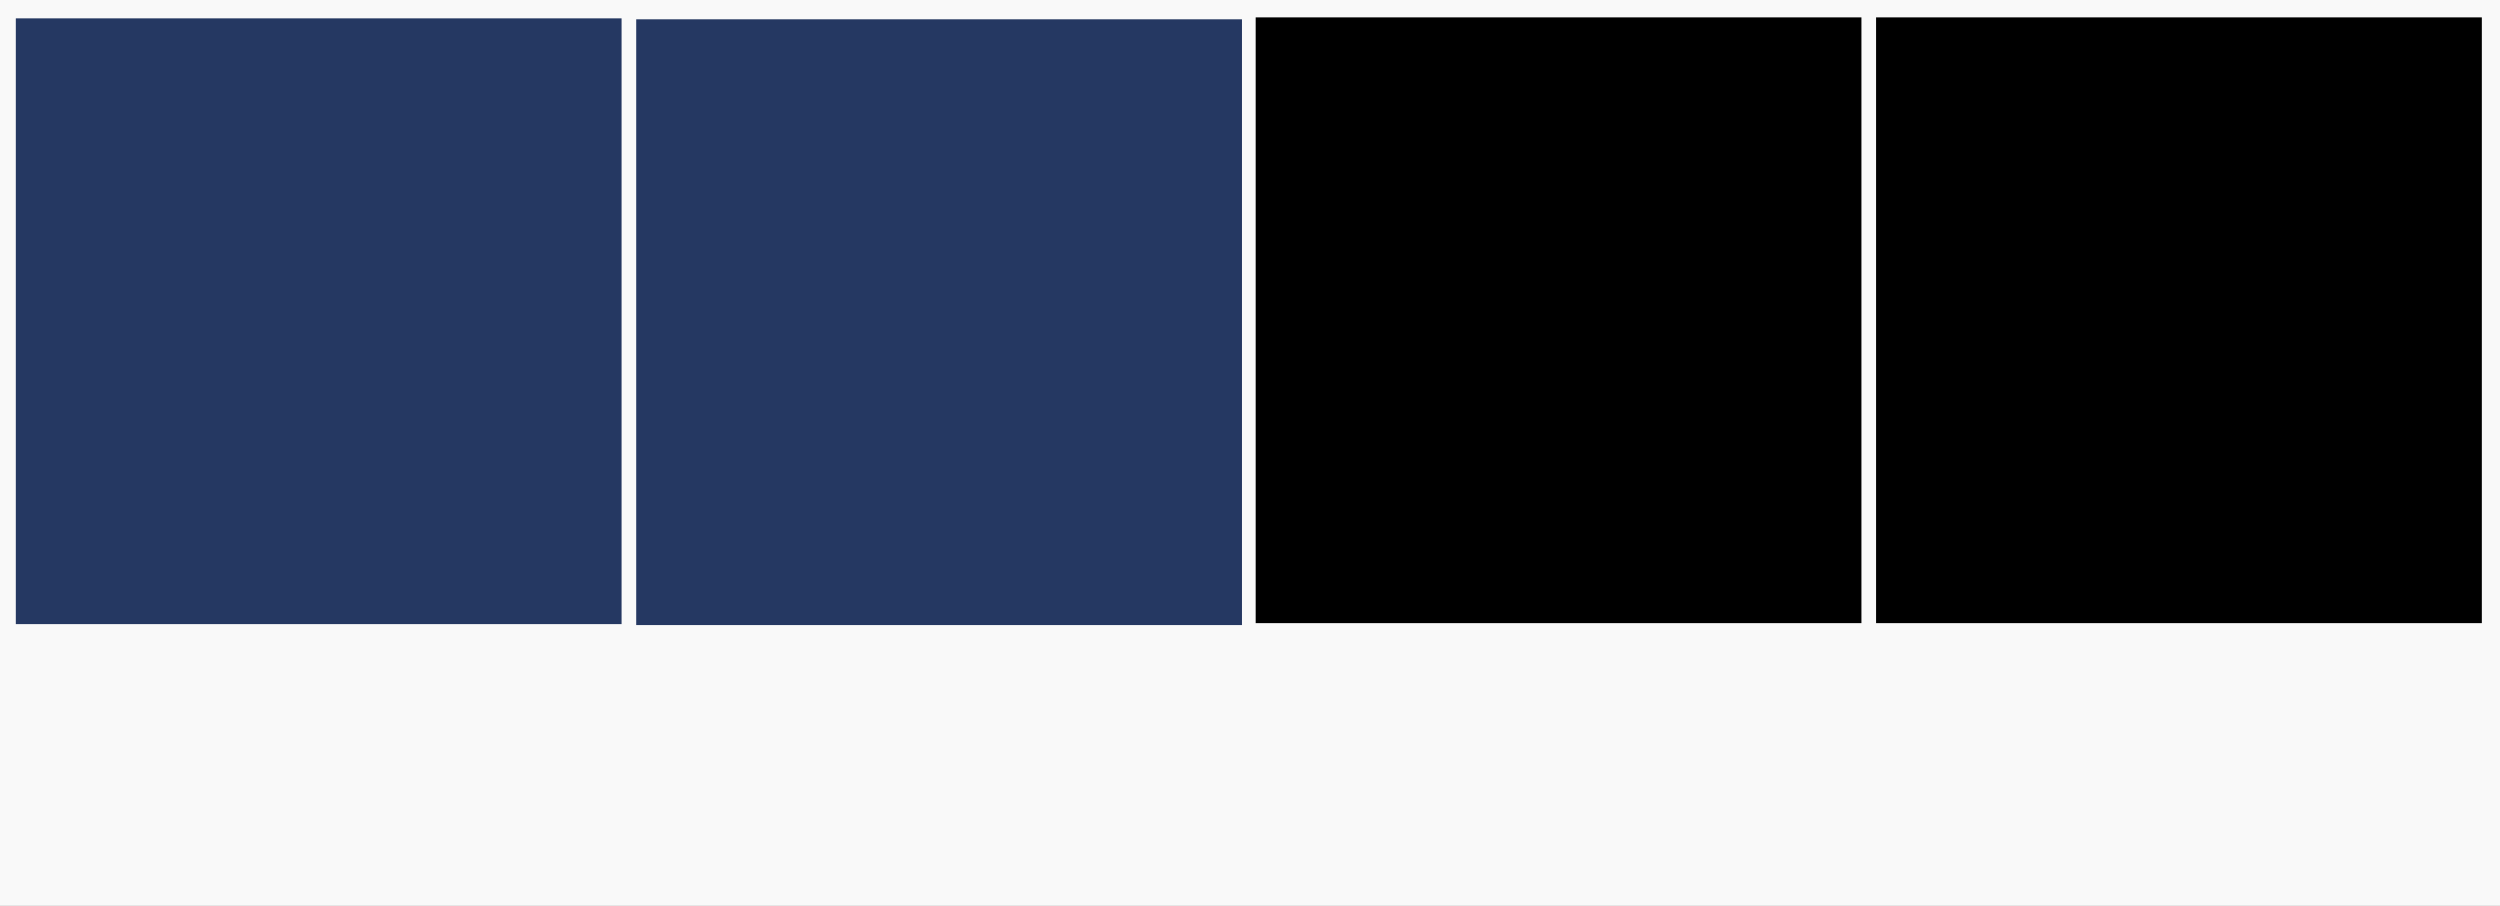
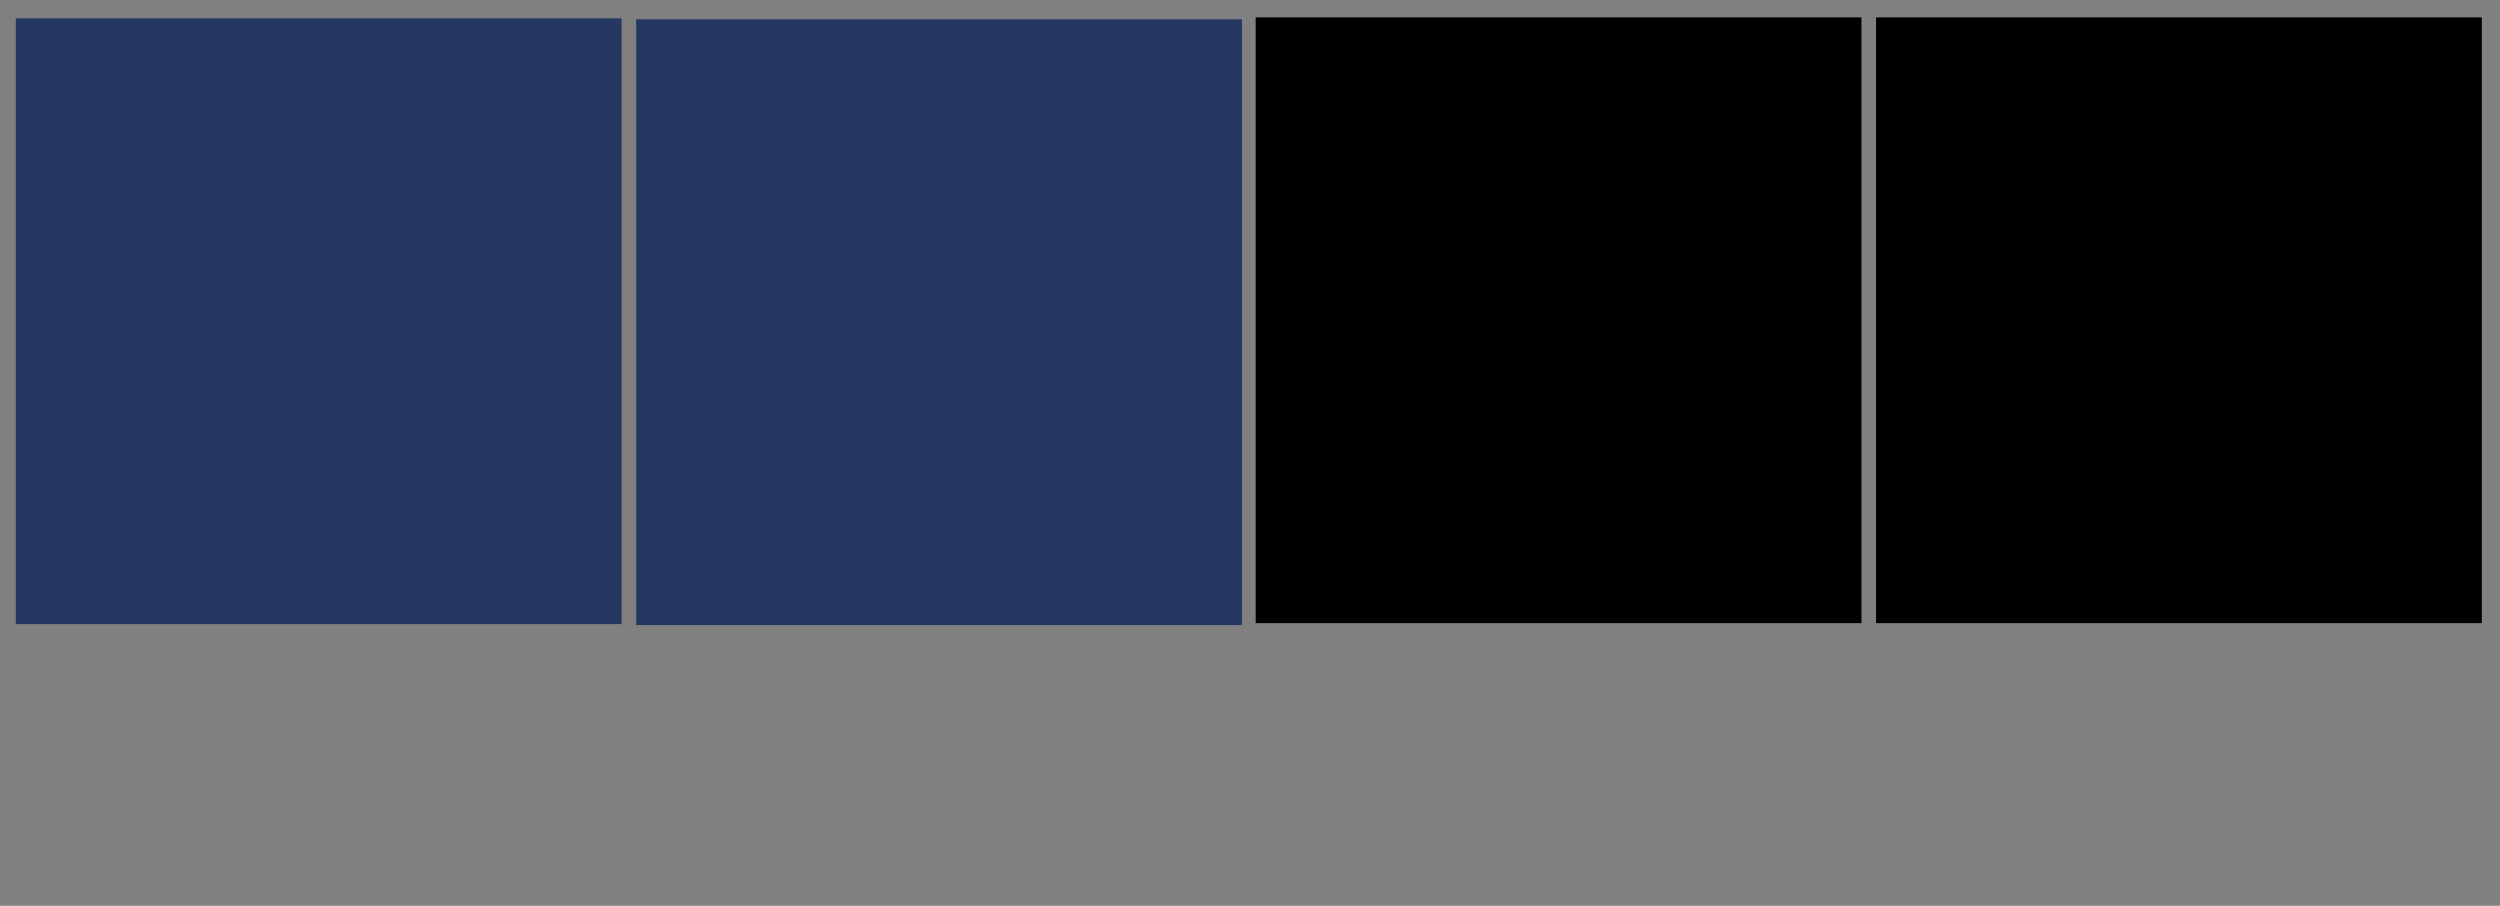
<svg xmlns="http://www.w3.org/2000/svg" fill="#000000" height="434.8" preserveAspectRatio="xMidYMid meet" version="1" viewBox="0.0 0.0 1200.0 434.8" width="1200" zoomAndPan="magnify">
  <rect x="0.0" y="0.0" width="1200.0" height="434.8" fill="#808080" stroke="none" />
  <g data-name="Layer 2">
    <g data-name="Layer 1">
      <g id="change1_1">
-         <path d="M0 0H1200V434.787H0z" fill="#f9f9f9" />
-       </g>
+         </g>
      <g id="change2_1">
        <path d="M7.591 8.81H298.355V299.574H7.591z" fill="#253862" />
      </g>
      <g id="change3_1">
        <path d="M305.381 9.267H596.145V300.031H305.381z" fill="#253862" />
      </g>
      <g id="change4_1">
        <path d="M602.725 8.341H893.489V299.105H602.725z" fill="#000000" />
      </g>
      <g id="change5_1">
        <path d="M900.515 8.341H1191.279V299.105H900.515z" fill="#000000" />
      </g>
    </g>
  </g>
</svg>